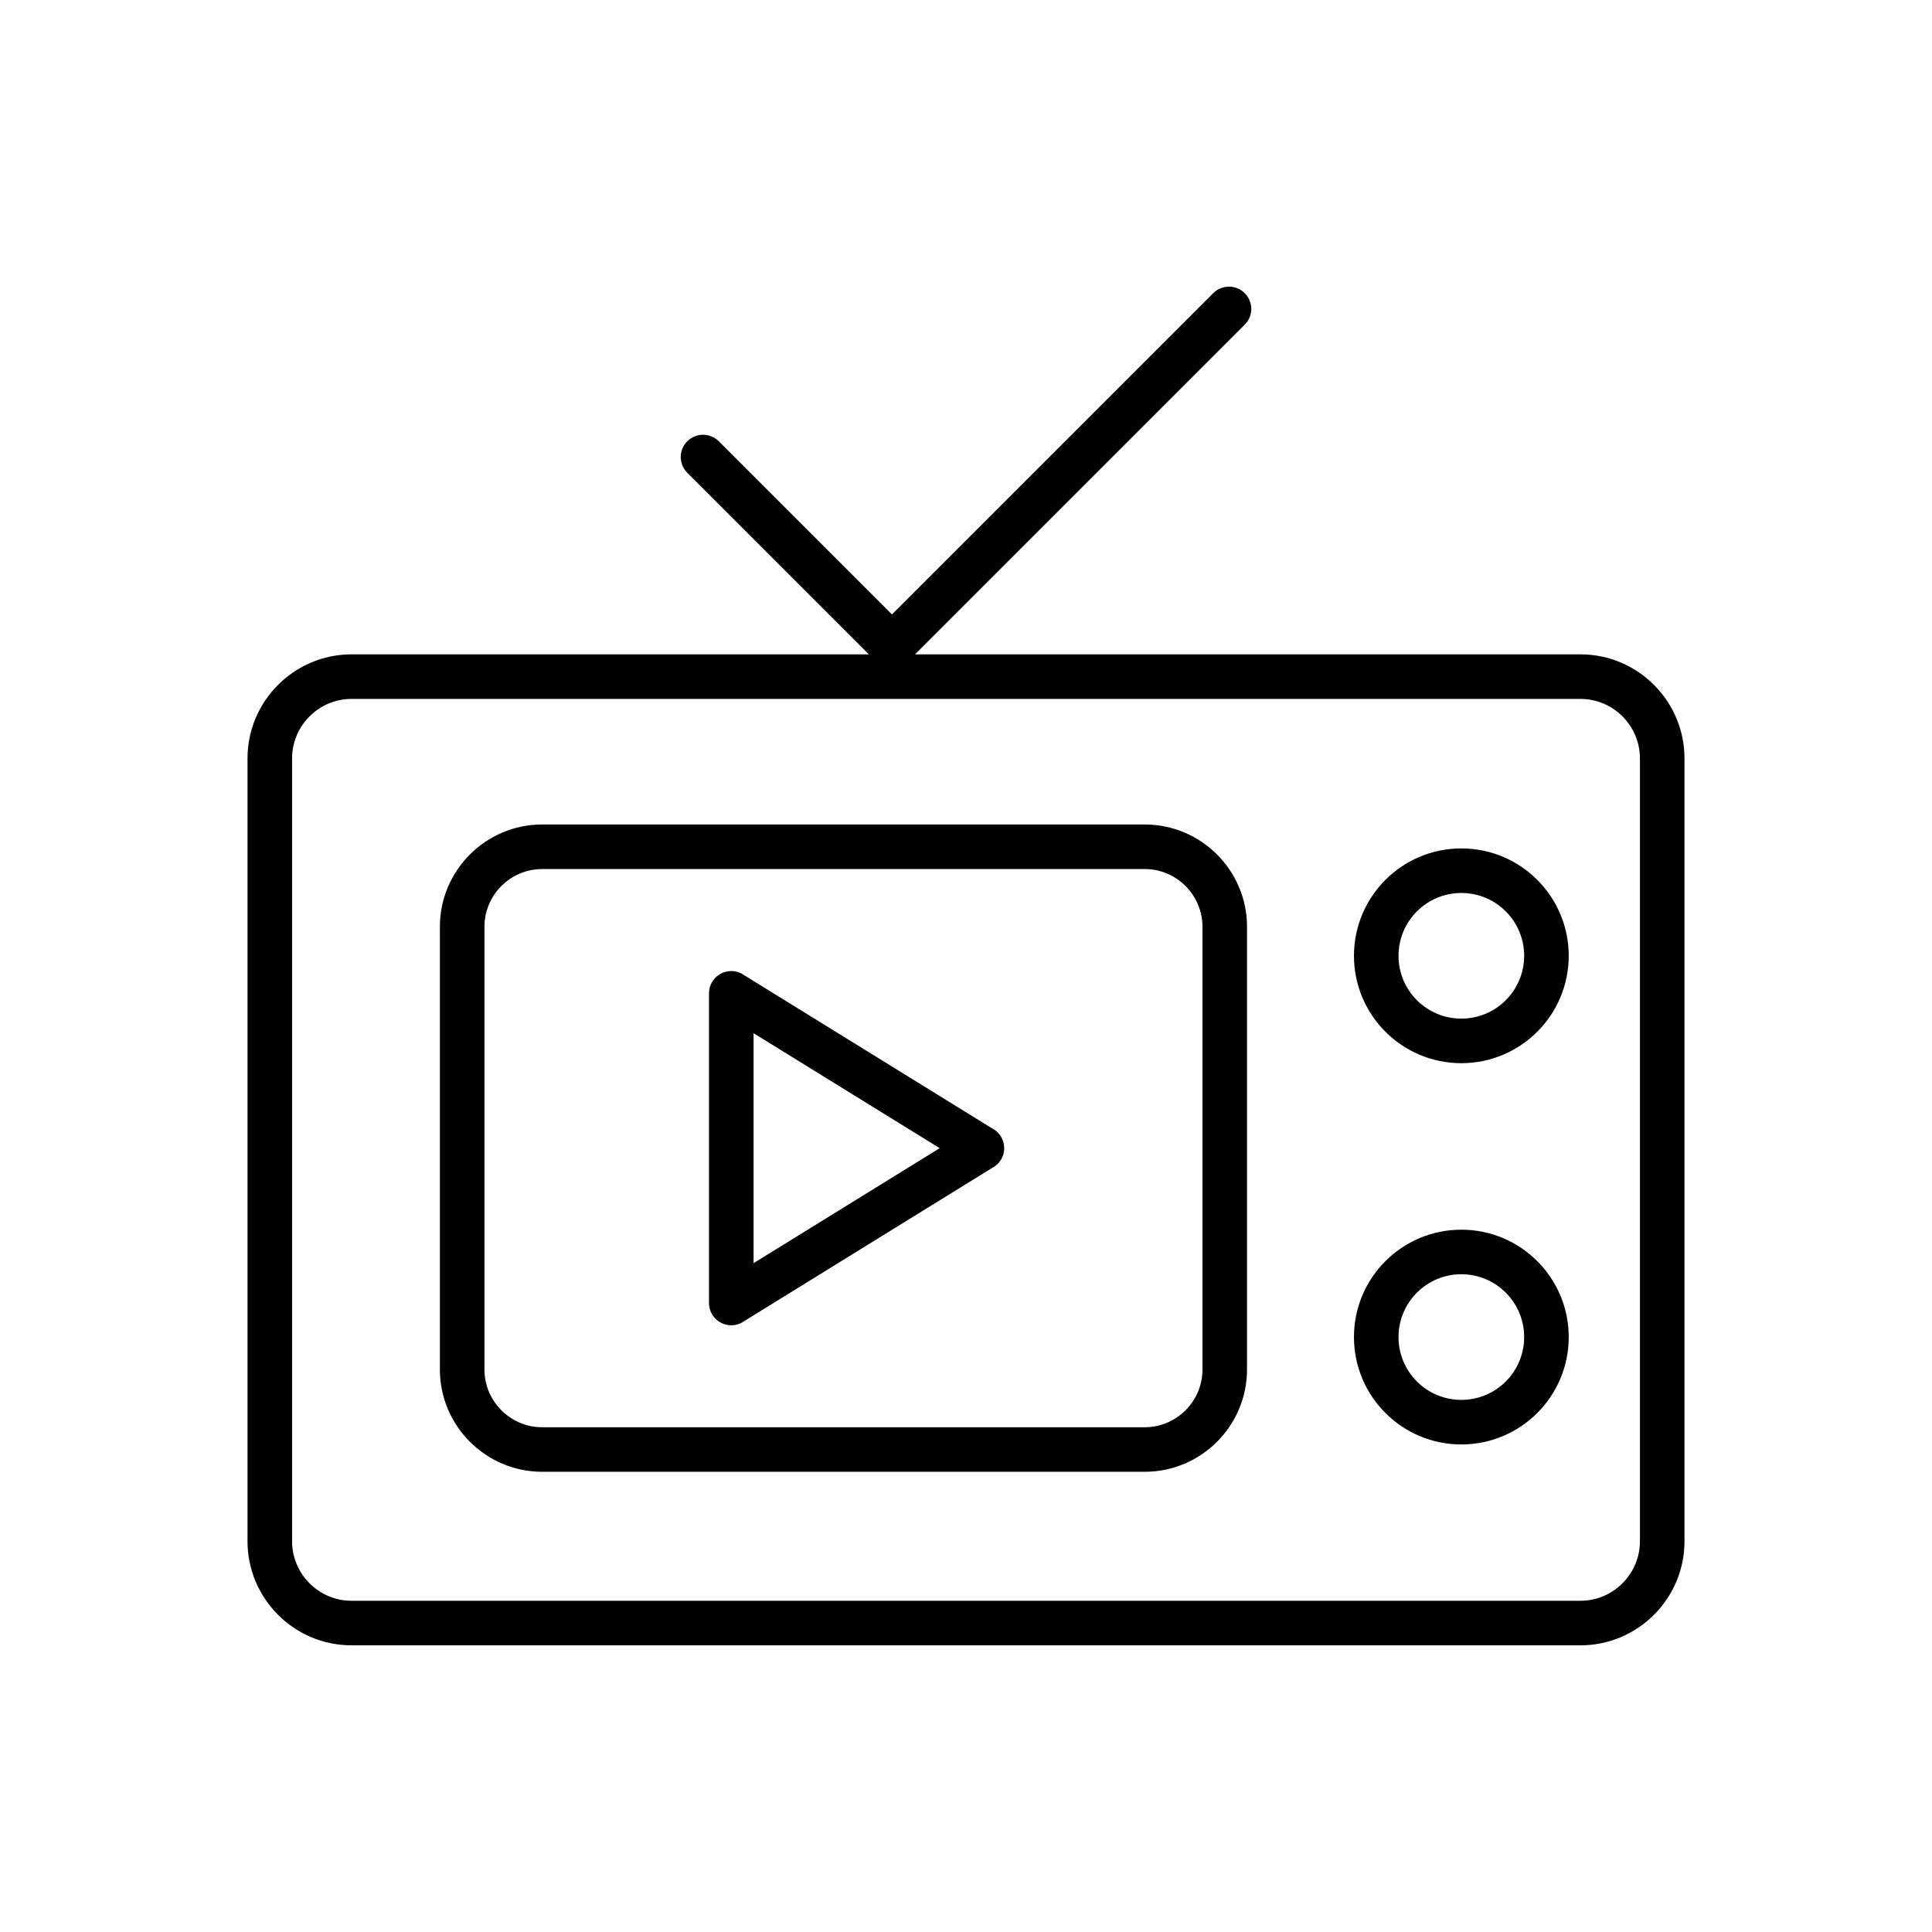
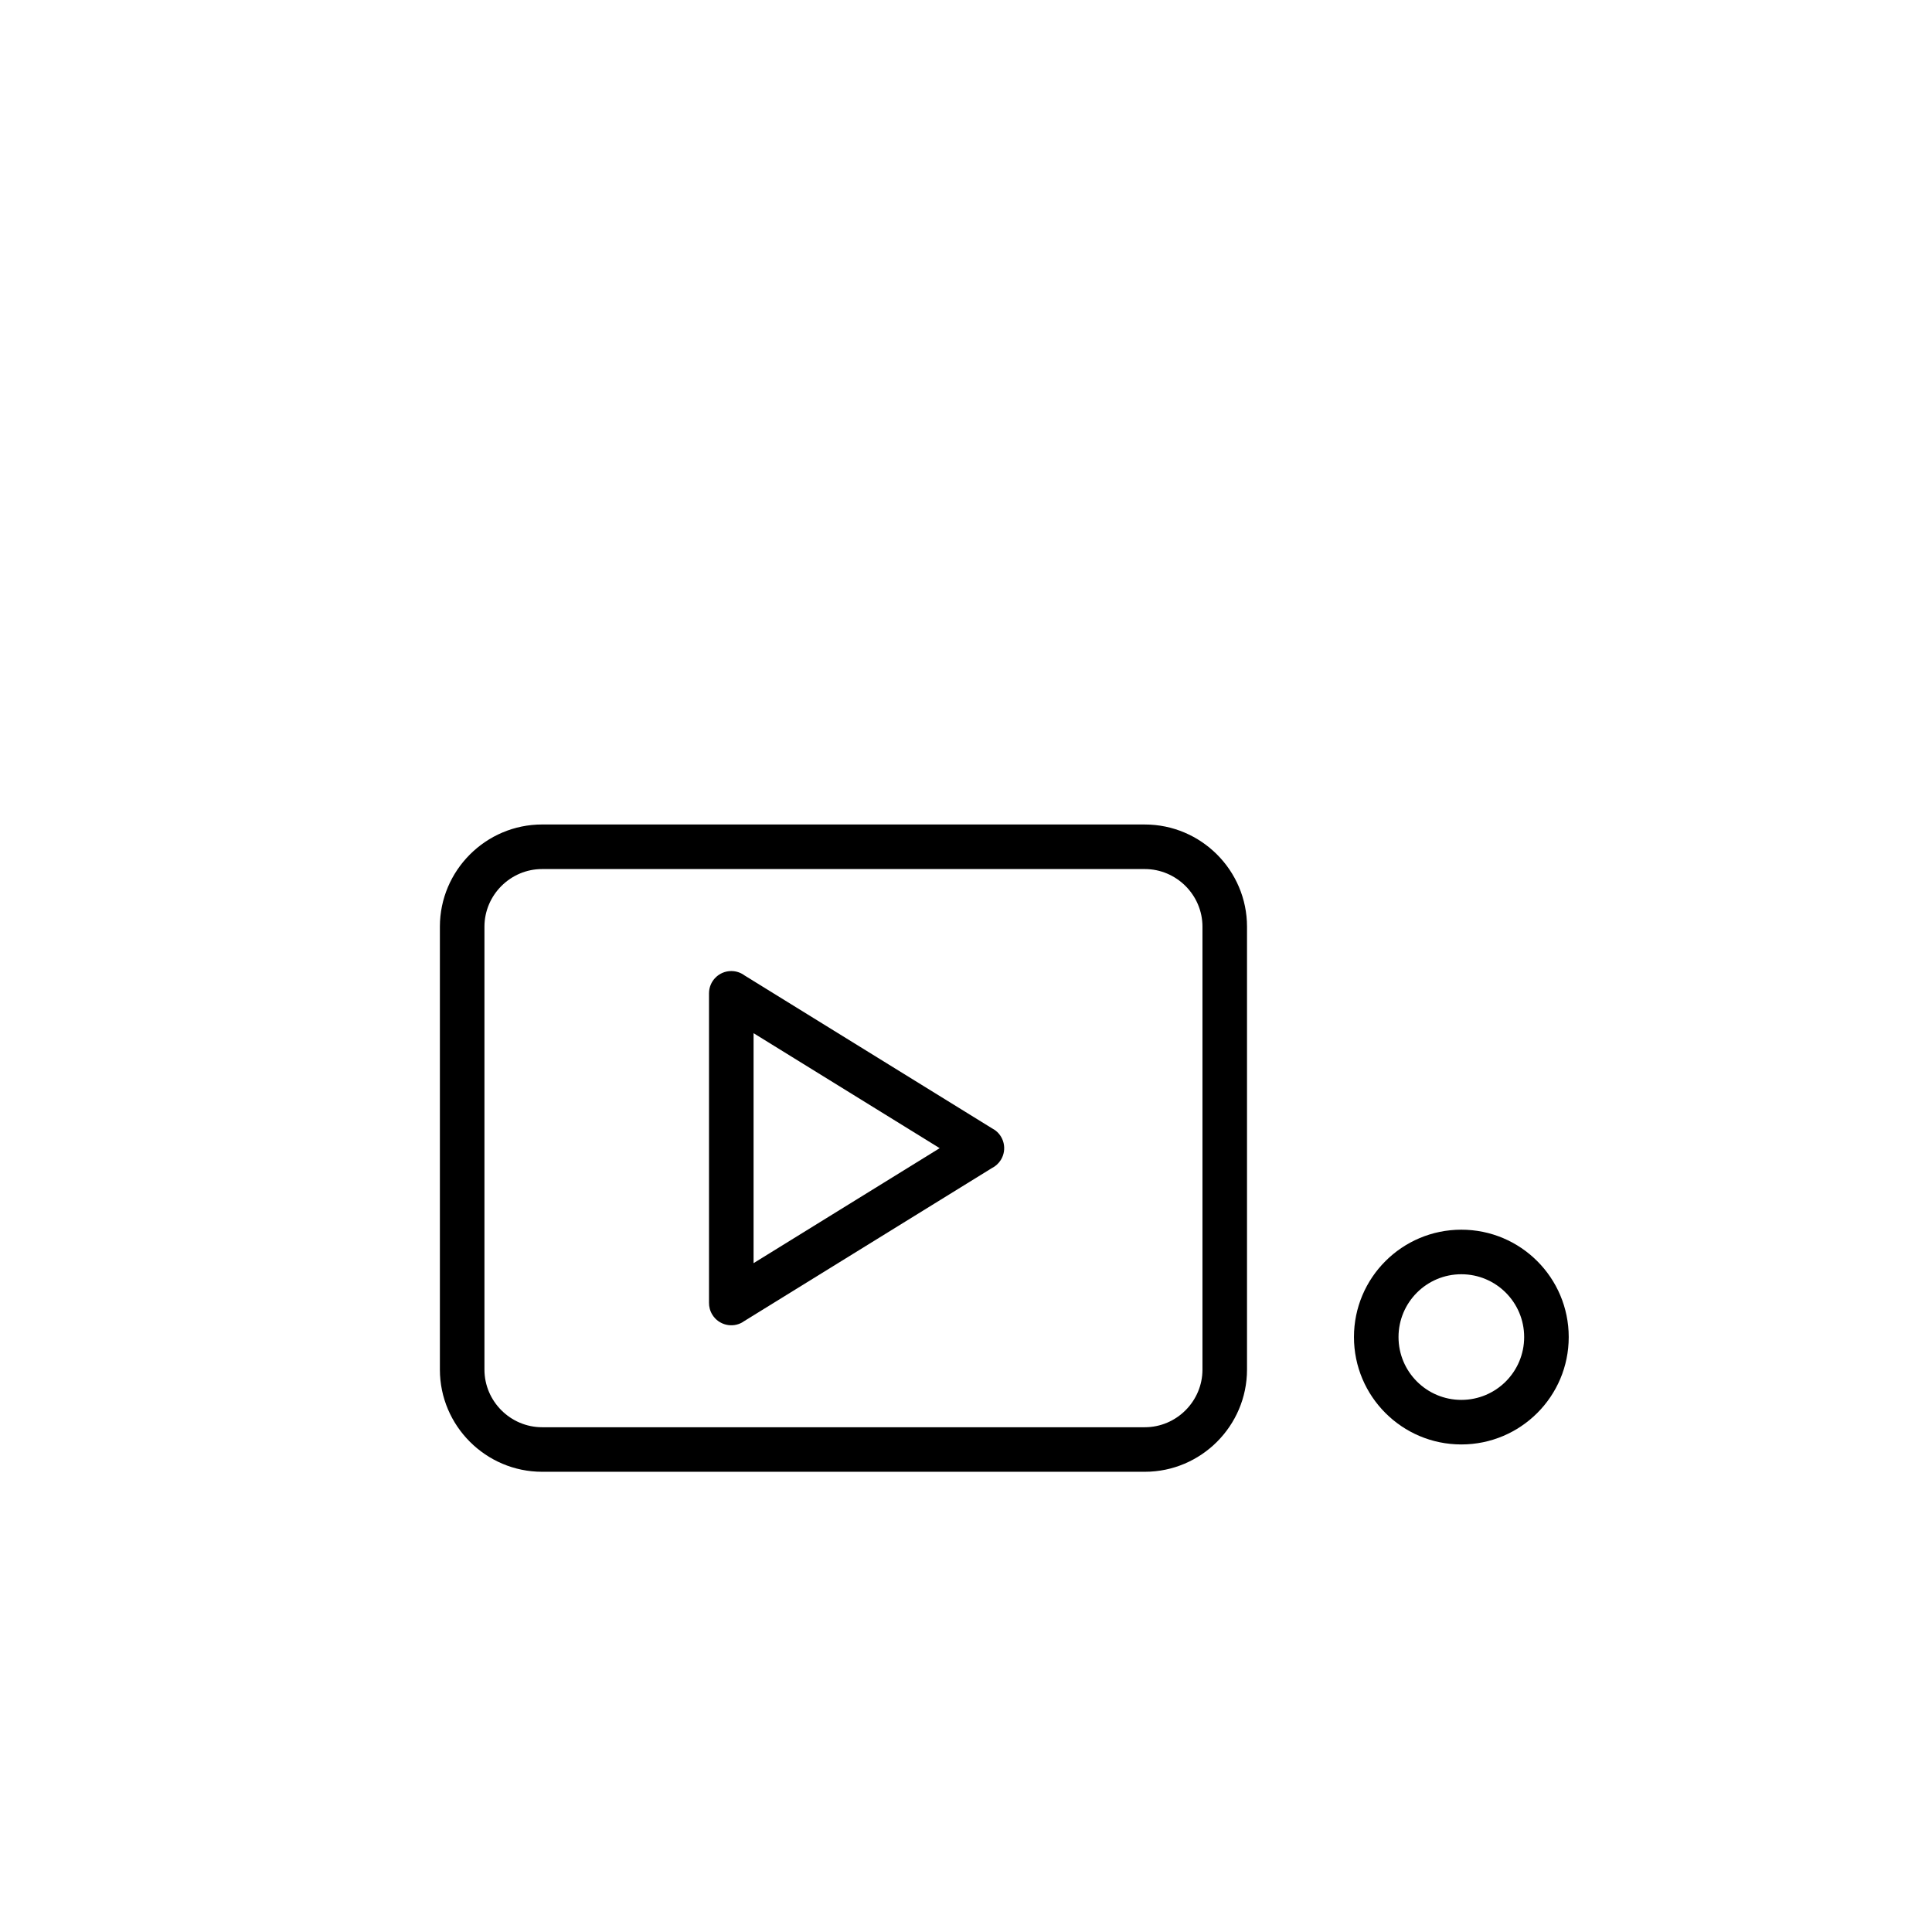
<svg xmlns="http://www.w3.org/2000/svg" fill="#000000" width="800px" height="800px" version="1.1" viewBox="144 144 512 512">
  <g>
-     <path d="m237.15 317.41h325.7c7.586 0 14.477 3.098 19.465 8.09 4.992 4.992 8.09 11.883 8.09 19.465v207.51c0 7.586-3.098 14.477-8.09 19.465-4.992 4.992-11.883 8.09-19.465 8.09h-325.7c-7.586 0-14.477-3.098-19.465-8.09-4.992-4.992-8.09-11.883-8.09-19.465v-207.51c0-7.586 3.098-14.477 8.09-19.465 4.992-4.992 11.883-8.09 19.465-8.09zm325.7 11.809h-325.7c-4.324 0-8.262 1.773-11.117 4.629-2.856 2.856-4.629 6.793-4.629 11.117v207.51c0 4.324 1.773 8.262 4.629 11.117 2.856 2.856 6.793 4.629 11.117 4.629h325.7c4.324 0 8.262-1.773 11.117-4.629 2.856-2.856 4.629-6.793 4.629-11.117v-207.51c0-4.324-1.773-8.262-4.629-11.117-2.856-2.856-6.793-4.629-11.117-4.629z" />
    <path d="m287.66 362.5h159.73c7.453 0 14.227 3.047 19.133 7.949 4.906 4.906 7.949 11.68 7.949 19.133v117.37c0 7.453-3.047 14.227-7.949 19.133-4.906 4.906-11.68 7.953-19.133 7.953h-159.73c-7.453 0-14.227-3.047-19.133-7.953s-7.953-11.68-7.953-19.133v-117.37c0-7.453 3.047-14.227 7.953-19.133s11.68-7.953 19.133-7.953zm159.73 11.809h-159.73c-4.195 0-8.012 1.719-10.785 4.492-2.769 2.769-4.492 6.59-4.492 10.785v117.37c0 4.195 1.719 8.012 4.492 10.785 2.769 2.769 6.59 4.492 10.785 4.492h159.73c4.195 0 8.012-1.719 10.785-4.492 2.769-2.769 4.492-6.59 4.492-10.785v-117.37c0-4.195-1.719-8.012-4.492-10.785-2.769-2.769-6.59-4.492-10.785-4.492z" />
    <path d="m406.87 453.55-65.98 40.762 0.012 0.02c-2.773 1.715-6.414 0.855-8.125-1.918-0.617-0.996-0.898-2.106-0.883-3.195v-81.977c0-3.262 2.644-5.902 5.902-5.902 1.324 0 2.547 0.438 3.531 1.172l65.98 40.762-3.09 5.004 3.102-5.023c2.773 1.715 3.633 5.352 1.918 8.125-0.598 0.965-1.426 1.699-2.371 2.172zm-63.168 25.199 49.324-30.473-49.324-30.473z" />
-     <path d="m531.27 368.84c7.859 0 14.973 3.184 20.121 8.336 5.148 5.148 8.336 12.266 8.336 20.121 0 7.859-3.184 14.973-8.336 20.121-5.148 5.148-12.266 8.336-20.121 8.336-7.859 0-14.973-3.184-20.121-8.336-5.148-5.148-8.336-12.266-8.336-20.121 0-7.859 3.188-14.973 8.336-20.121 5.148-5.148 12.266-8.336 20.121-8.336zm11.773 16.684c-3.012-3.012-7.176-4.875-11.773-4.875-4.598 0-8.762 1.863-11.773 4.875-3.012 3.012-4.875 7.176-4.875 11.773 0 4.598 1.863 8.762 4.875 11.773 3.012 3.012 7.176 4.875 11.773 4.875 4.598 0 8.762-1.863 11.773-4.875 3.012-3.012 4.875-7.176 4.875-11.773 0-4.598-1.863-8.762-4.875-11.773z" />
    <path d="m531.27 469.88c7.859 0 14.973 3.184 20.121 8.336 5.148 5.148 8.336 12.266 8.336 20.121 0 7.859-3.184 14.973-8.336 20.121-5.148 5.148-12.266 8.336-20.121 8.336-7.859 0-14.973-3.184-20.121-8.336-5.148-5.148-8.336-12.266-8.336-20.121 0-7.859 3.184-14.973 8.336-20.121 5.148-5.148 12.266-8.336 20.121-8.336zm11.773 16.684c-3.012-3.012-7.176-4.875-11.773-4.875-4.598 0-8.762 1.863-11.773 4.875-3.012 3.012-4.875 7.176-4.875 11.773 0 4.598 1.863 8.762 4.875 11.773 3.012 3.012 7.176 4.875 11.773 4.875 4.598 0 8.762-1.863 11.773-4.875s4.875-7.176 4.875-11.773c0-4.598-1.863-8.762-4.875-11.773z" />
-     <path d="m334.48 260.94c-2.305-2.305-6.043-2.305-8.348 0-2.305 2.305-2.305 6.043 0 8.348l50.07 50.07c2.305 2.305 6.043 2.305 8.348 0l0.02-0.023 89.297-89.297c2.305-2.305 2.305-6.043 0-8.348-2.305-2.305-6.043-2.305-8.348 0l-85.145 85.145-45.898-45.898z" />
  </g>
</svg>